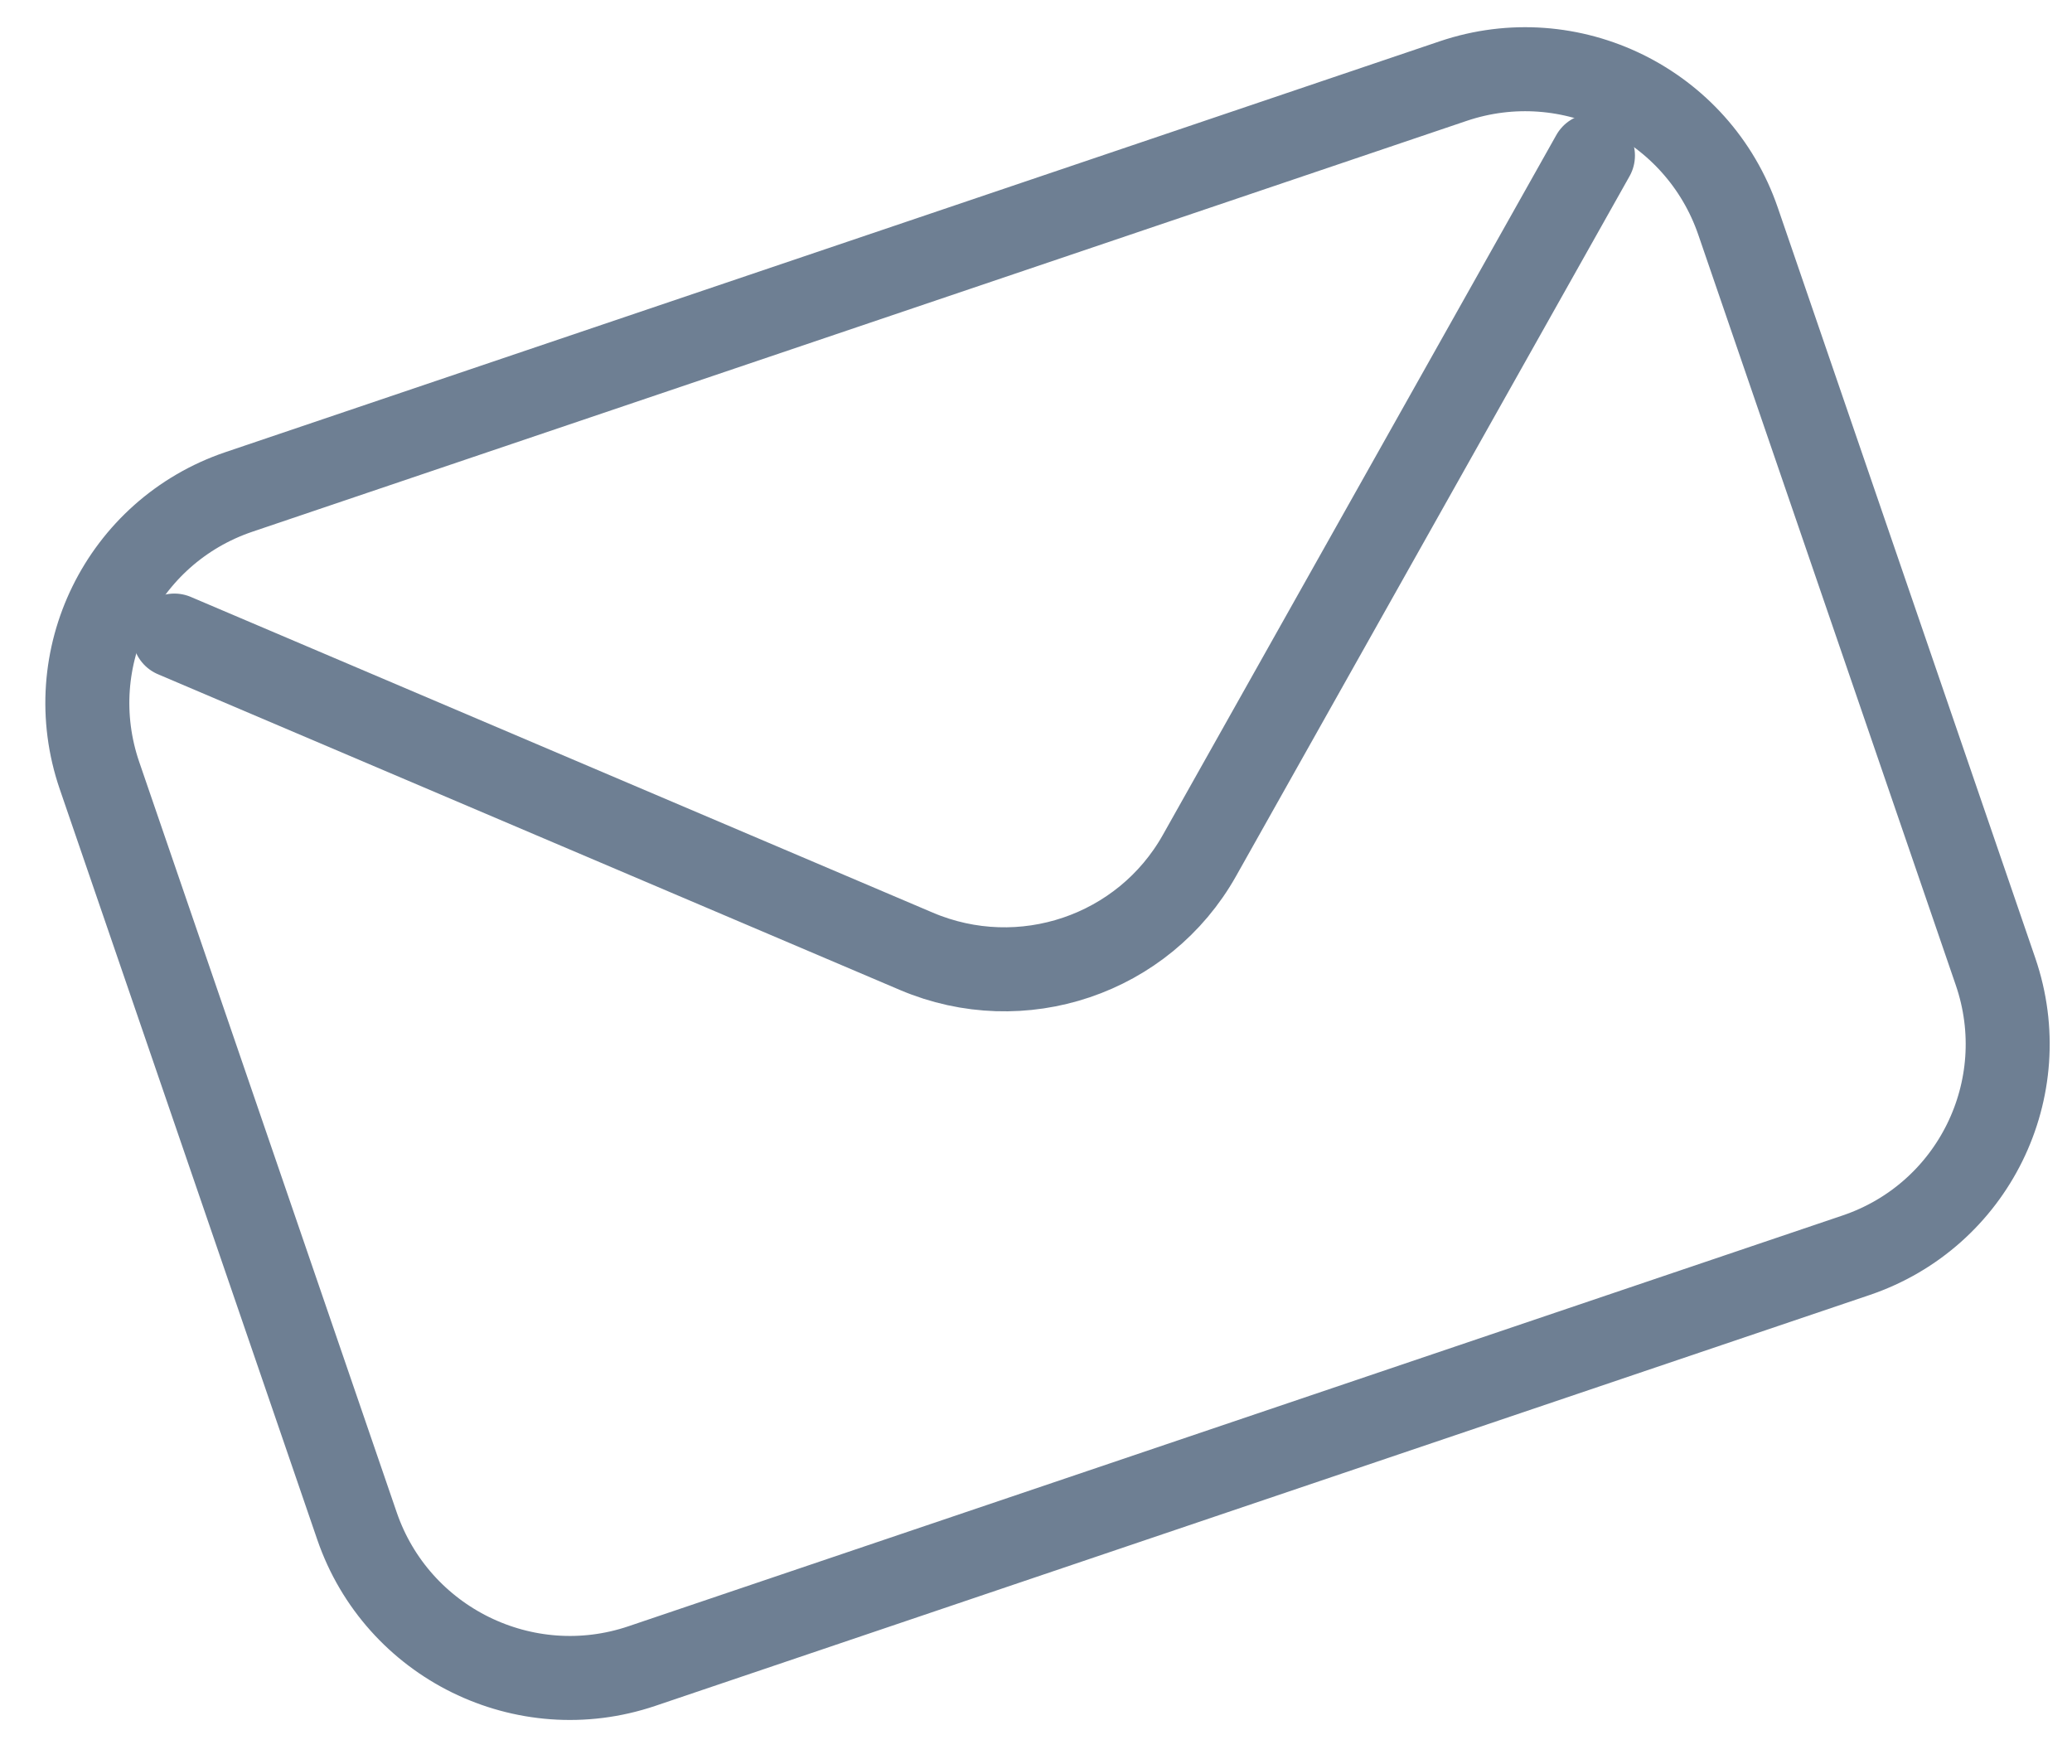
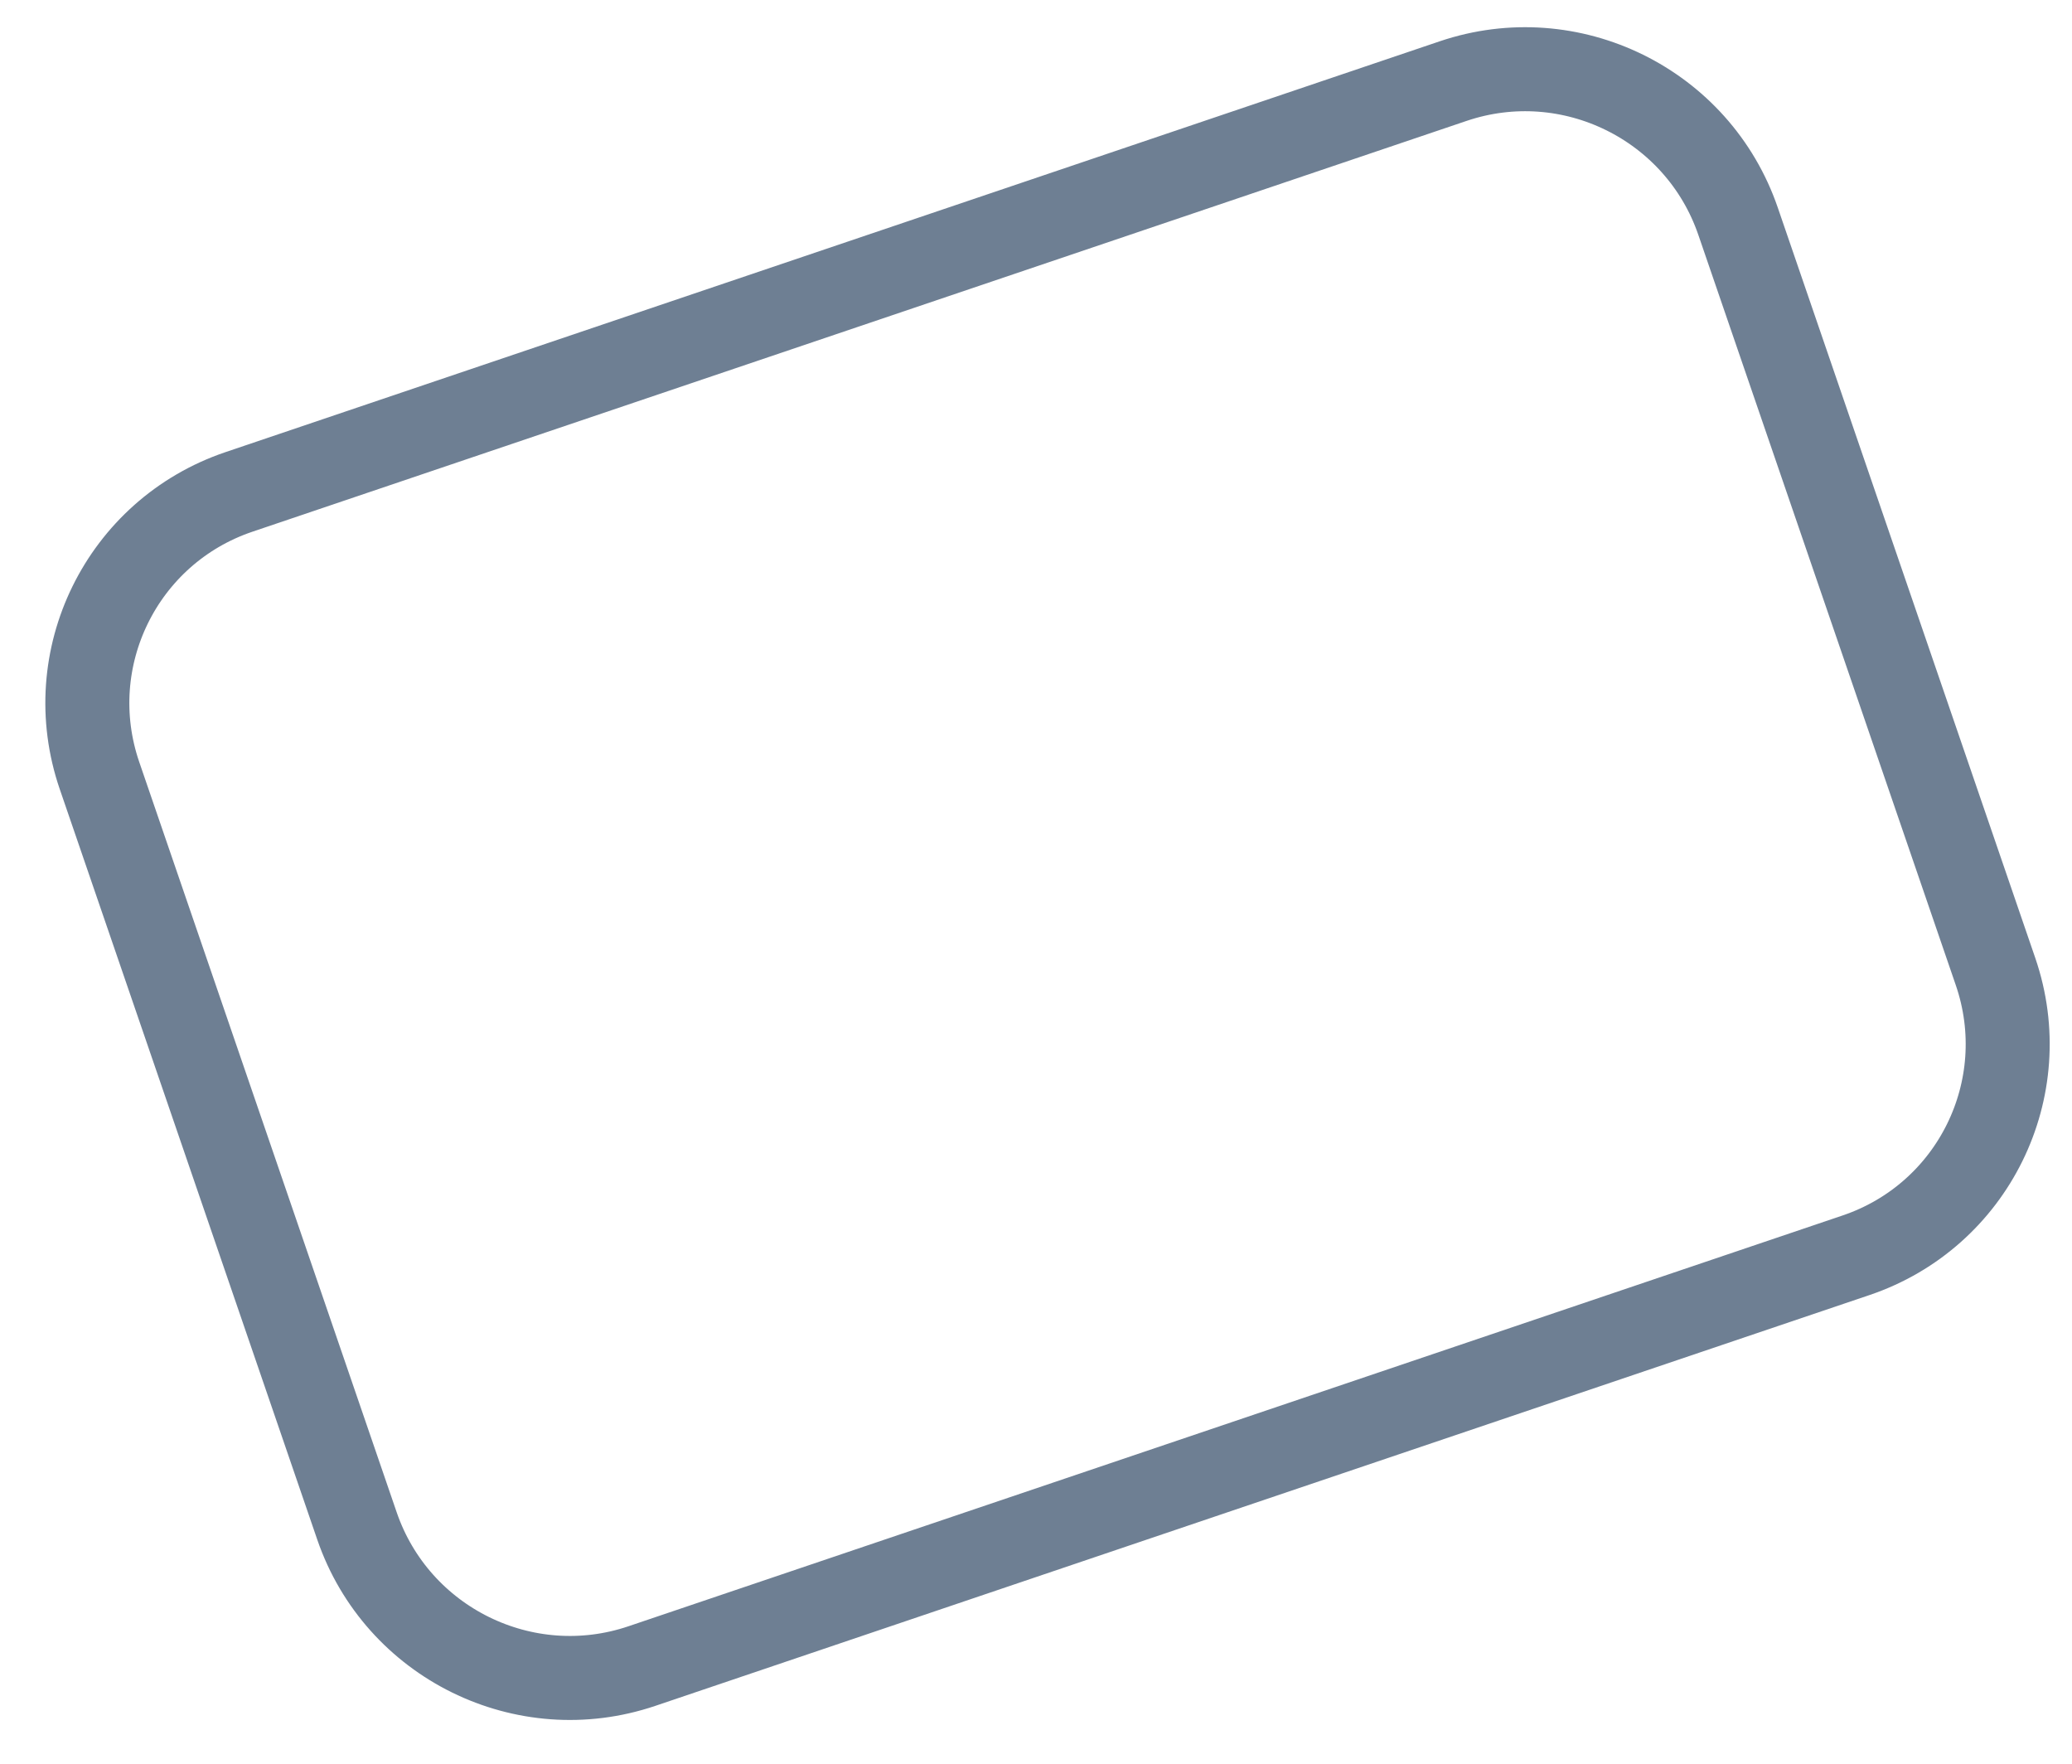
<svg xmlns="http://www.w3.org/2000/svg" width="74" height="63" viewBox="0 0 74 63" fill="none">
  <path d="M51.898 2.896L8.535 17.565C4.35 18.981 2.12 23.517 3.554 27.696L12.749 54.489C14.184 58.668 18.739 60.908 22.924 59.492L66.287 44.823C70.472 43.407 72.703 38.872 71.269 34.693L62.073 7.899C60.639 3.72 56.083 1.48 51.898 2.896Z" stroke="#6E7F93" stroke-width="3" stroke-linecap="round" stroke-linejoin="round" />
-   <path d="M56.891 5.556L42.838 30.548C40.844 34.095 36.488 35.569 32.727 33.969L6.227 22.695" stroke="#6E7F93" stroke-width="3" stroke-linecap="round" stroke-linejoin="round" />
</svg>